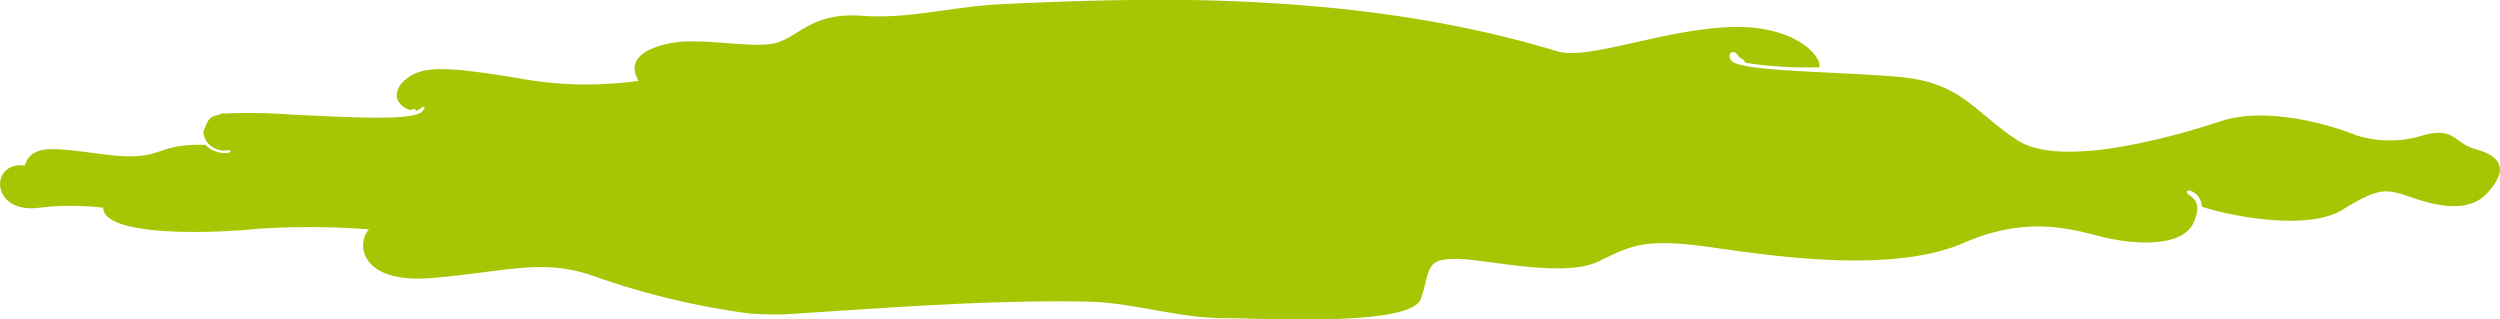
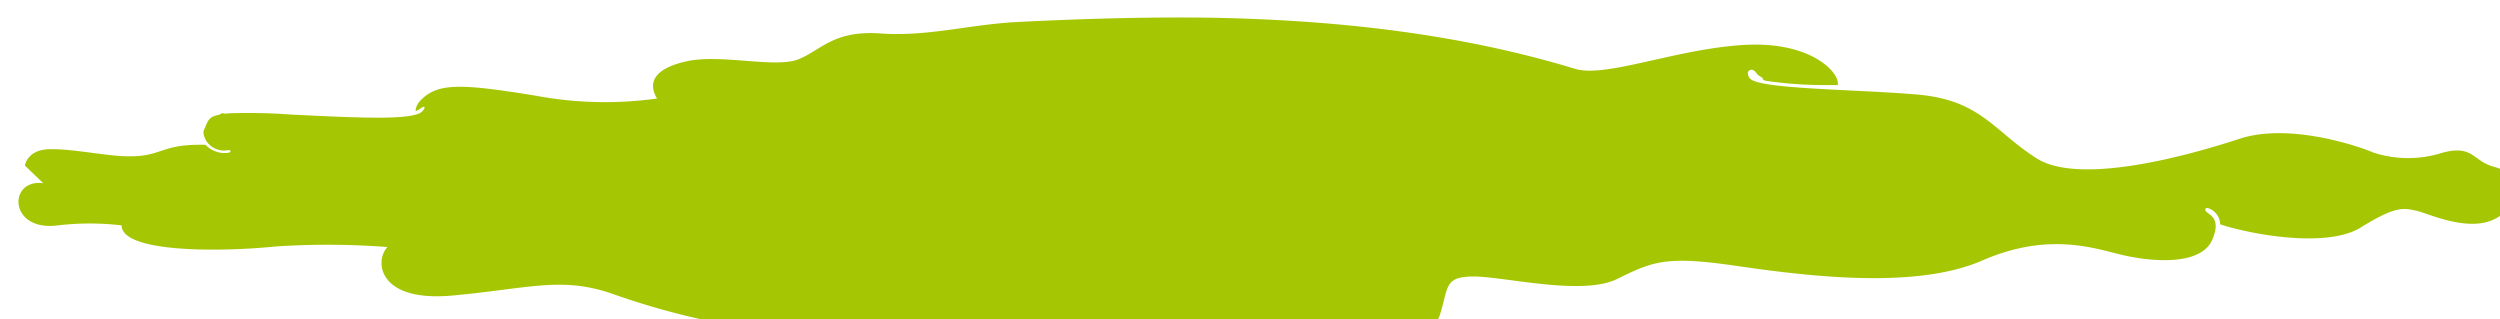
<svg xmlns="http://www.w3.org/2000/svg" viewBox="0 0 200.98 25.66">
  <defs>
    <style>.cls-1{fill:#a5c602;}</style>
  </defs>
  <title>城の上の雲</title>
-   <path class="cls-1" d="M2 13.31s.17-1.23 1.87-1.31 4.48.51 6.18.56c3.09.1 2.67-1 6.47-.92a1.91 1.91 0 0 0 .69.48 2 2 0 0 0 1.14.16c.21 0 .33-.28-.14-.19a1.71 1.71 0 0 1-1.67-.83c-.09-.21-.28-.58-.12-.87s.23-.77.66-1a2.87 2.87 0 0 1 .54-.17c.1 0 .21-.18.31-.11a.89.89 0 0 0 .41 0 47.37 47.37 0 0 1 5.06.1c5.66.28 9.92.48 10.57-.28.28-.33.19-.48-.19-.19a2.12 2.12 0 0 1-.37.2.11.11 0 0 0 0-.12s-.07-.13-.28 0-1.47-.46-1.2-1.42a1.48 1.48 0 0 1 .39-.74c1.38-1.42 3.16-1.38 9.25-.39a30.22 30.22 0 0 0 9.77.23c-.75-1.25-.28-2.41 2.41-3s7.08.57 8.92-.14 2.81-2.36 6.63-2.09 7.11-.72 11-.92c5.12-.26 10.22-.41 15.32-.35 10 .17 20 1.22 29.55 4.12 2.45.74 8.16-1.63 13.61-1.93s7.7 2.32 7.48 3.23h-.86a32.89 32.89 0 0 1-4.89-.34c-.37-.07-.28-.24-.28-.24a2 2 0 0 1-.42-.27c-.12-.14-.16-.27-.37-.36s-.62.09-.27.64c.58.91 8.36.89 13.47 1.33s6.12 2.9 9.59 5.12 12.24-.22 16.32-1.56 9.79.67 10.81 1.12a9.07 9.07 0 0 0 5.51 0c2.45-.67 2.45.66 4.08 1.11s3.06 1.33 1 3.56-6.12.22-7.14 0-1.63-.45-4.49 1.33-9.32.44-11.32-.25c0-1-1.09-1.48-1.18-1.24-.17.46 1.45.4.55 2.48s-4.72 1.78-7 1.28-6-2-11.51.4-14.52 1.18-20 .39-6.53-.29-9.34 1.09-9.07-.2-11.52-.2-2 .89-2.76 3.19-12.78 1.58-15.78 1.58c-3.75 0-7.38-1.26-11-1.33-7.7-.15-15.66.46-23.29.95a24.32 24.32 0 0 1-3.94 0 61.78 61.78 0 0 1-12.48-3c-4.1-1.42-6.65-.43-12.88.14-6 .54-6.25-2.81-5.2-3.9a63.61 63.61 0 0 0-8.94-.05c-4.73.48-12.43.48-12.43-1.69a21.75 21.75 0 0 0-5.14 0c-3.96.52-4.01-3.77-1.16-3.39z" />
+   <path class="cls-1" d="M2 13.31s.17-1.23 1.87-1.31 4.48.51 6.18.56c3.09.1 2.67-1 6.47-.92a1.91 1.91 0 0 0 .69.48 2 2 0 0 0 1.14.16c.21 0 .33-.28-.14-.19a1.71 1.71 0 0 1-1.67-.83c-.09-.21-.28-.58-.12-.87s.23-.77.66-1a2.87 2.87 0 0 1 .54-.17c.1 0 .21-.18.31-.11a.89.89 0 0 0 .41 0 47.37 47.37 0 0 1 5.06.1c5.66.28 9.92.48 10.57-.28.28-.33.19-.48-.19-.19a2.12 2.12 0 0 1-.37.2.11.11 0 0 0 0-.12a1.48 1.48 0 0 1 .39-.74c1.38-1.42 3.16-1.38 9.25-.39a30.22 30.22 0 0 0 9.77.23c-.75-1.25-.28-2.41 2.41-3s7.08.57 8.92-.14 2.81-2.36 6.63-2.09 7.11-.72 11-.92c5.12-.26 10.22-.41 15.32-.35 10 .17 20 1.22 29.55 4.12 2.45.74 8.16-1.63 13.61-1.93s7.7 2.32 7.48 3.23h-.86a32.89 32.89 0 0 1-4.89-.34c-.37-.07-.28-.24-.28-.24a2 2 0 0 1-.42-.27c-.12-.14-.16-.27-.37-.36s-.62.09-.27.64c.58.91 8.36.89 13.47 1.33s6.12 2.9 9.59 5.12 12.24-.22 16.32-1.56 9.79.67 10.81 1.12a9.07 9.07 0 0 0 5.51 0c2.45-.67 2.45.66 4.08 1.11s3.06 1.33 1 3.56-6.12.22-7.14 0-1.63-.45-4.49 1.33-9.32.44-11.32-.25c0-1-1.09-1.48-1.18-1.24-.17.46 1.45.4.55 2.48s-4.72 1.78-7 1.28-6-2-11.51.4-14.52 1.18-20 .39-6.53-.29-9.34 1.09-9.07-.2-11.52-.2-2 .89-2.76 3.19-12.78 1.58-15.78 1.58c-3.75 0-7.38-1.26-11-1.33-7.7-.15-15.66.46-23.29.95a24.32 24.32 0 0 1-3.94 0 61.78 61.78 0 0 1-12.48-3c-4.1-1.42-6.65-.43-12.88.14-6 .54-6.25-2.81-5.2-3.9a63.61 63.61 0 0 0-8.94-.05c-4.73.48-12.43.48-12.43-1.69a21.75 21.75 0 0 0-5.14 0c-3.96.52-4.01-3.77-1.16-3.39z" />
</svg>